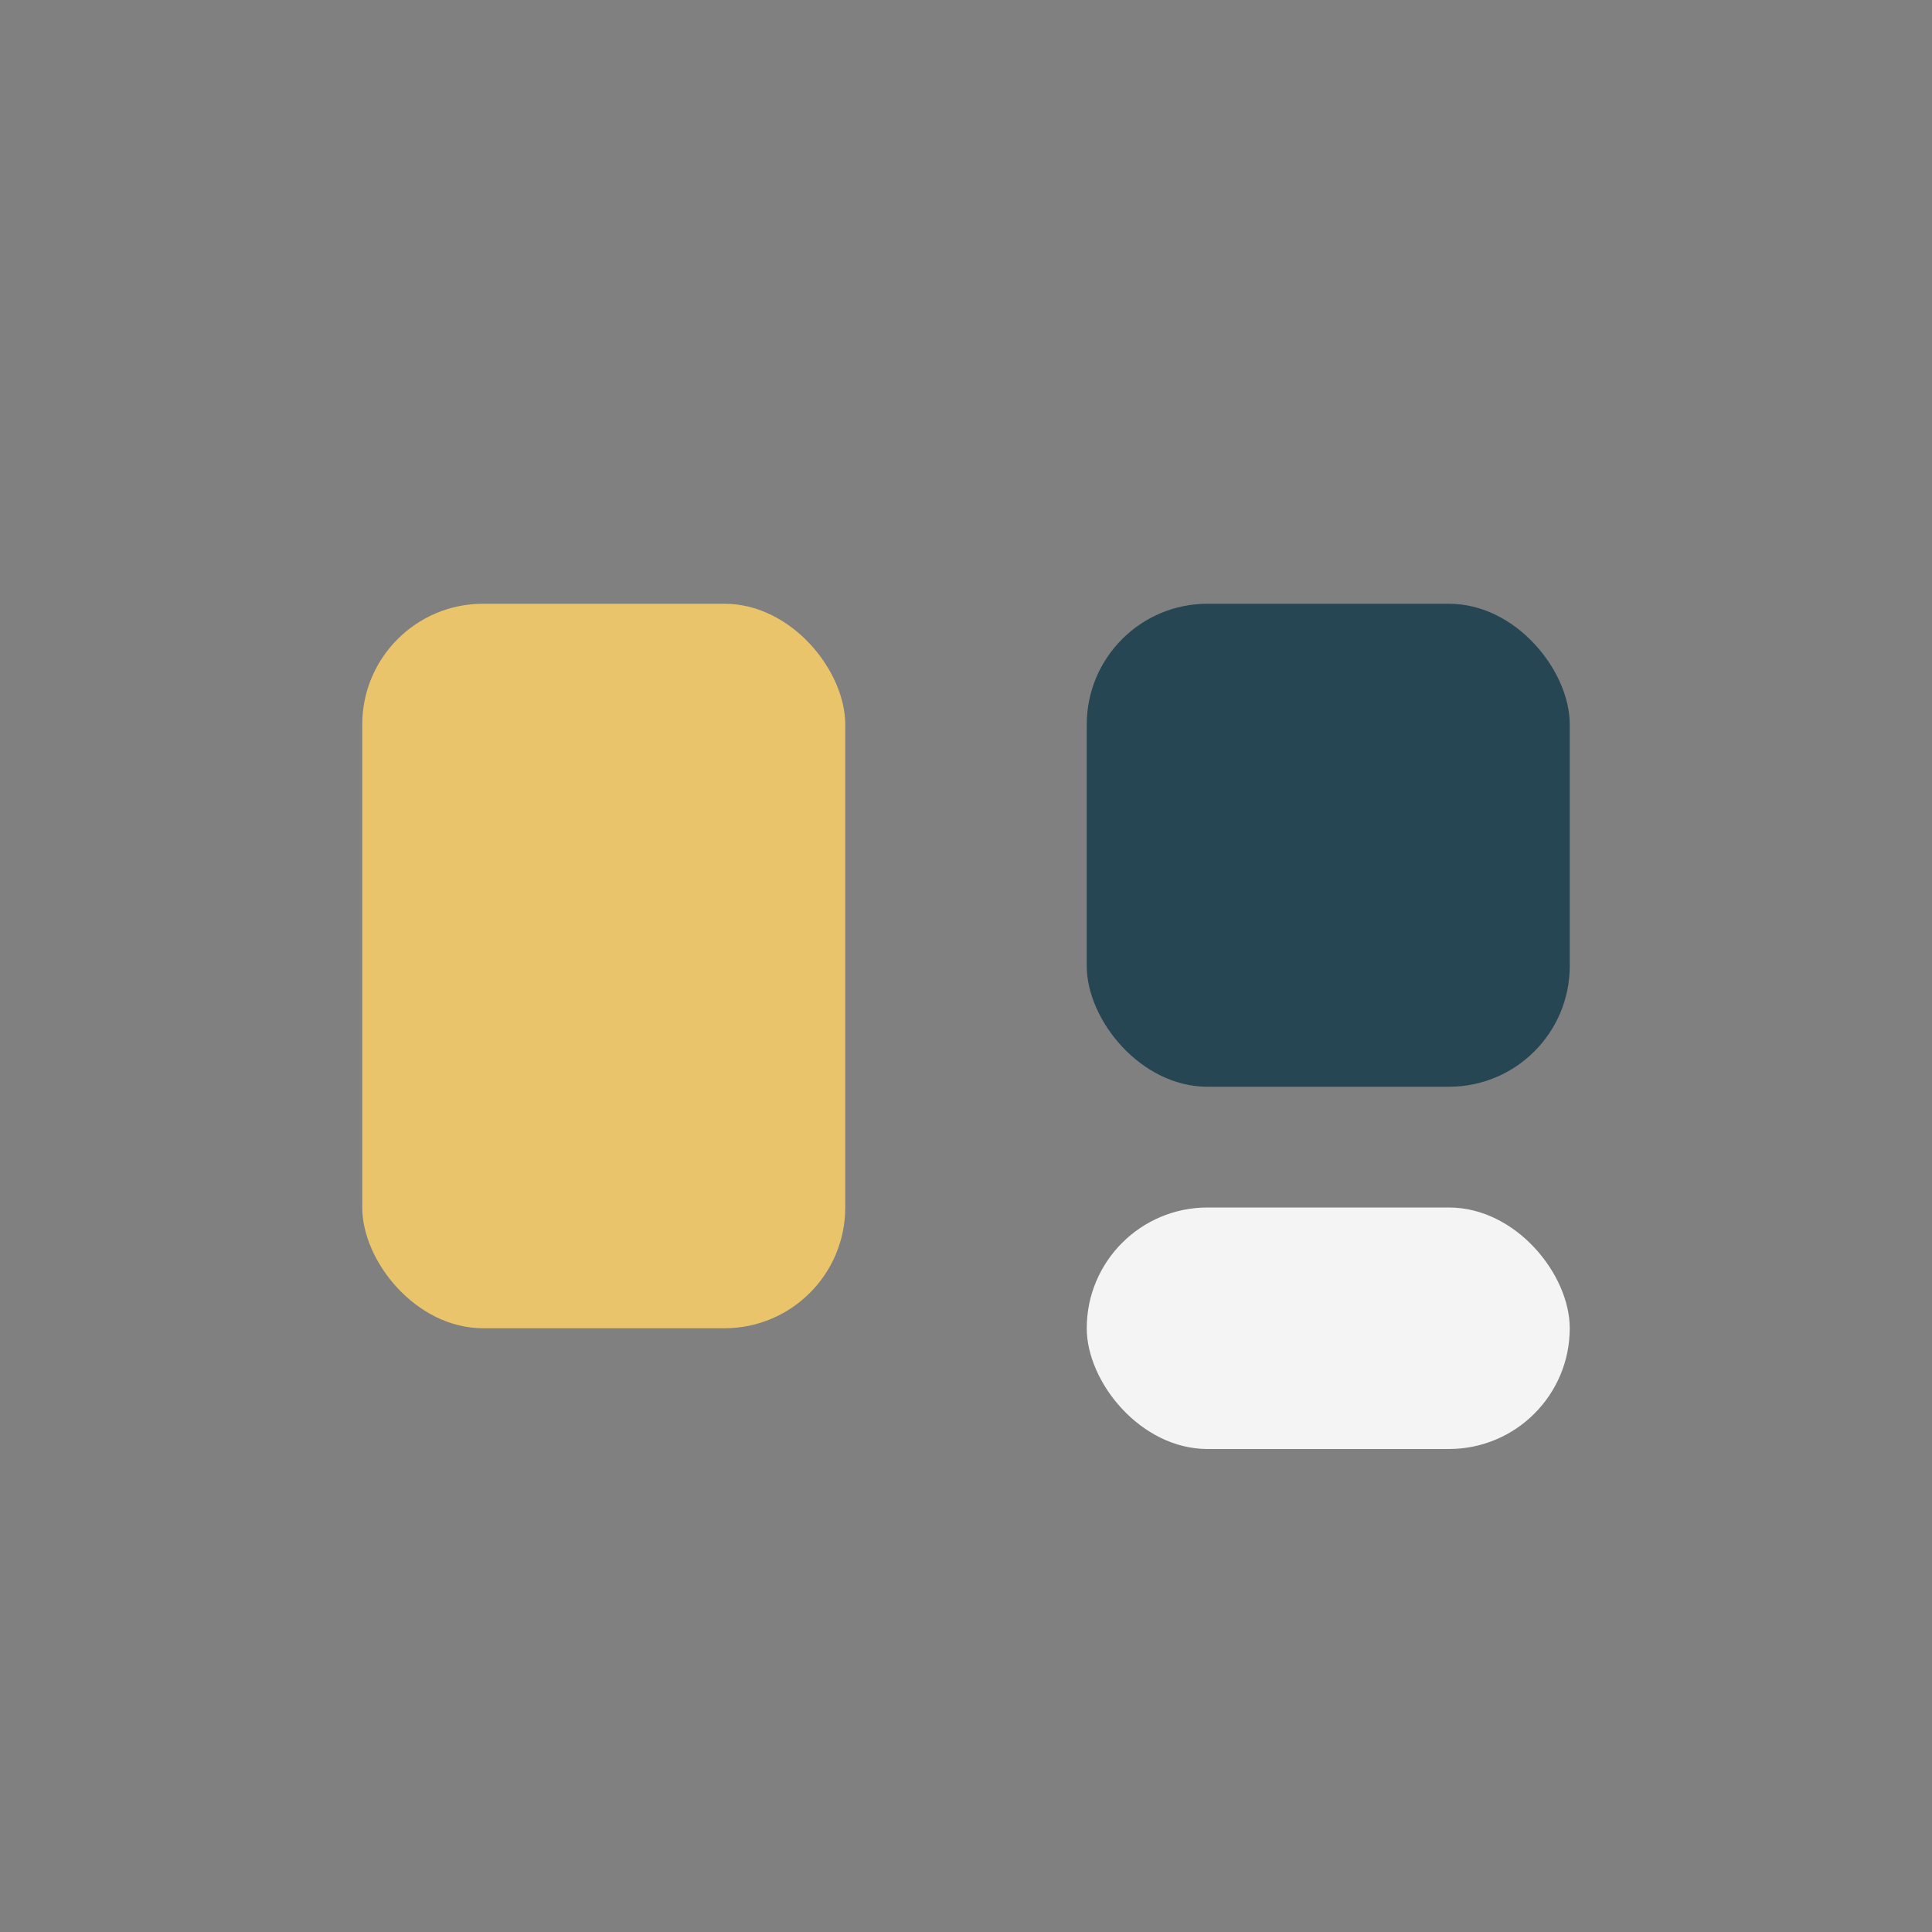
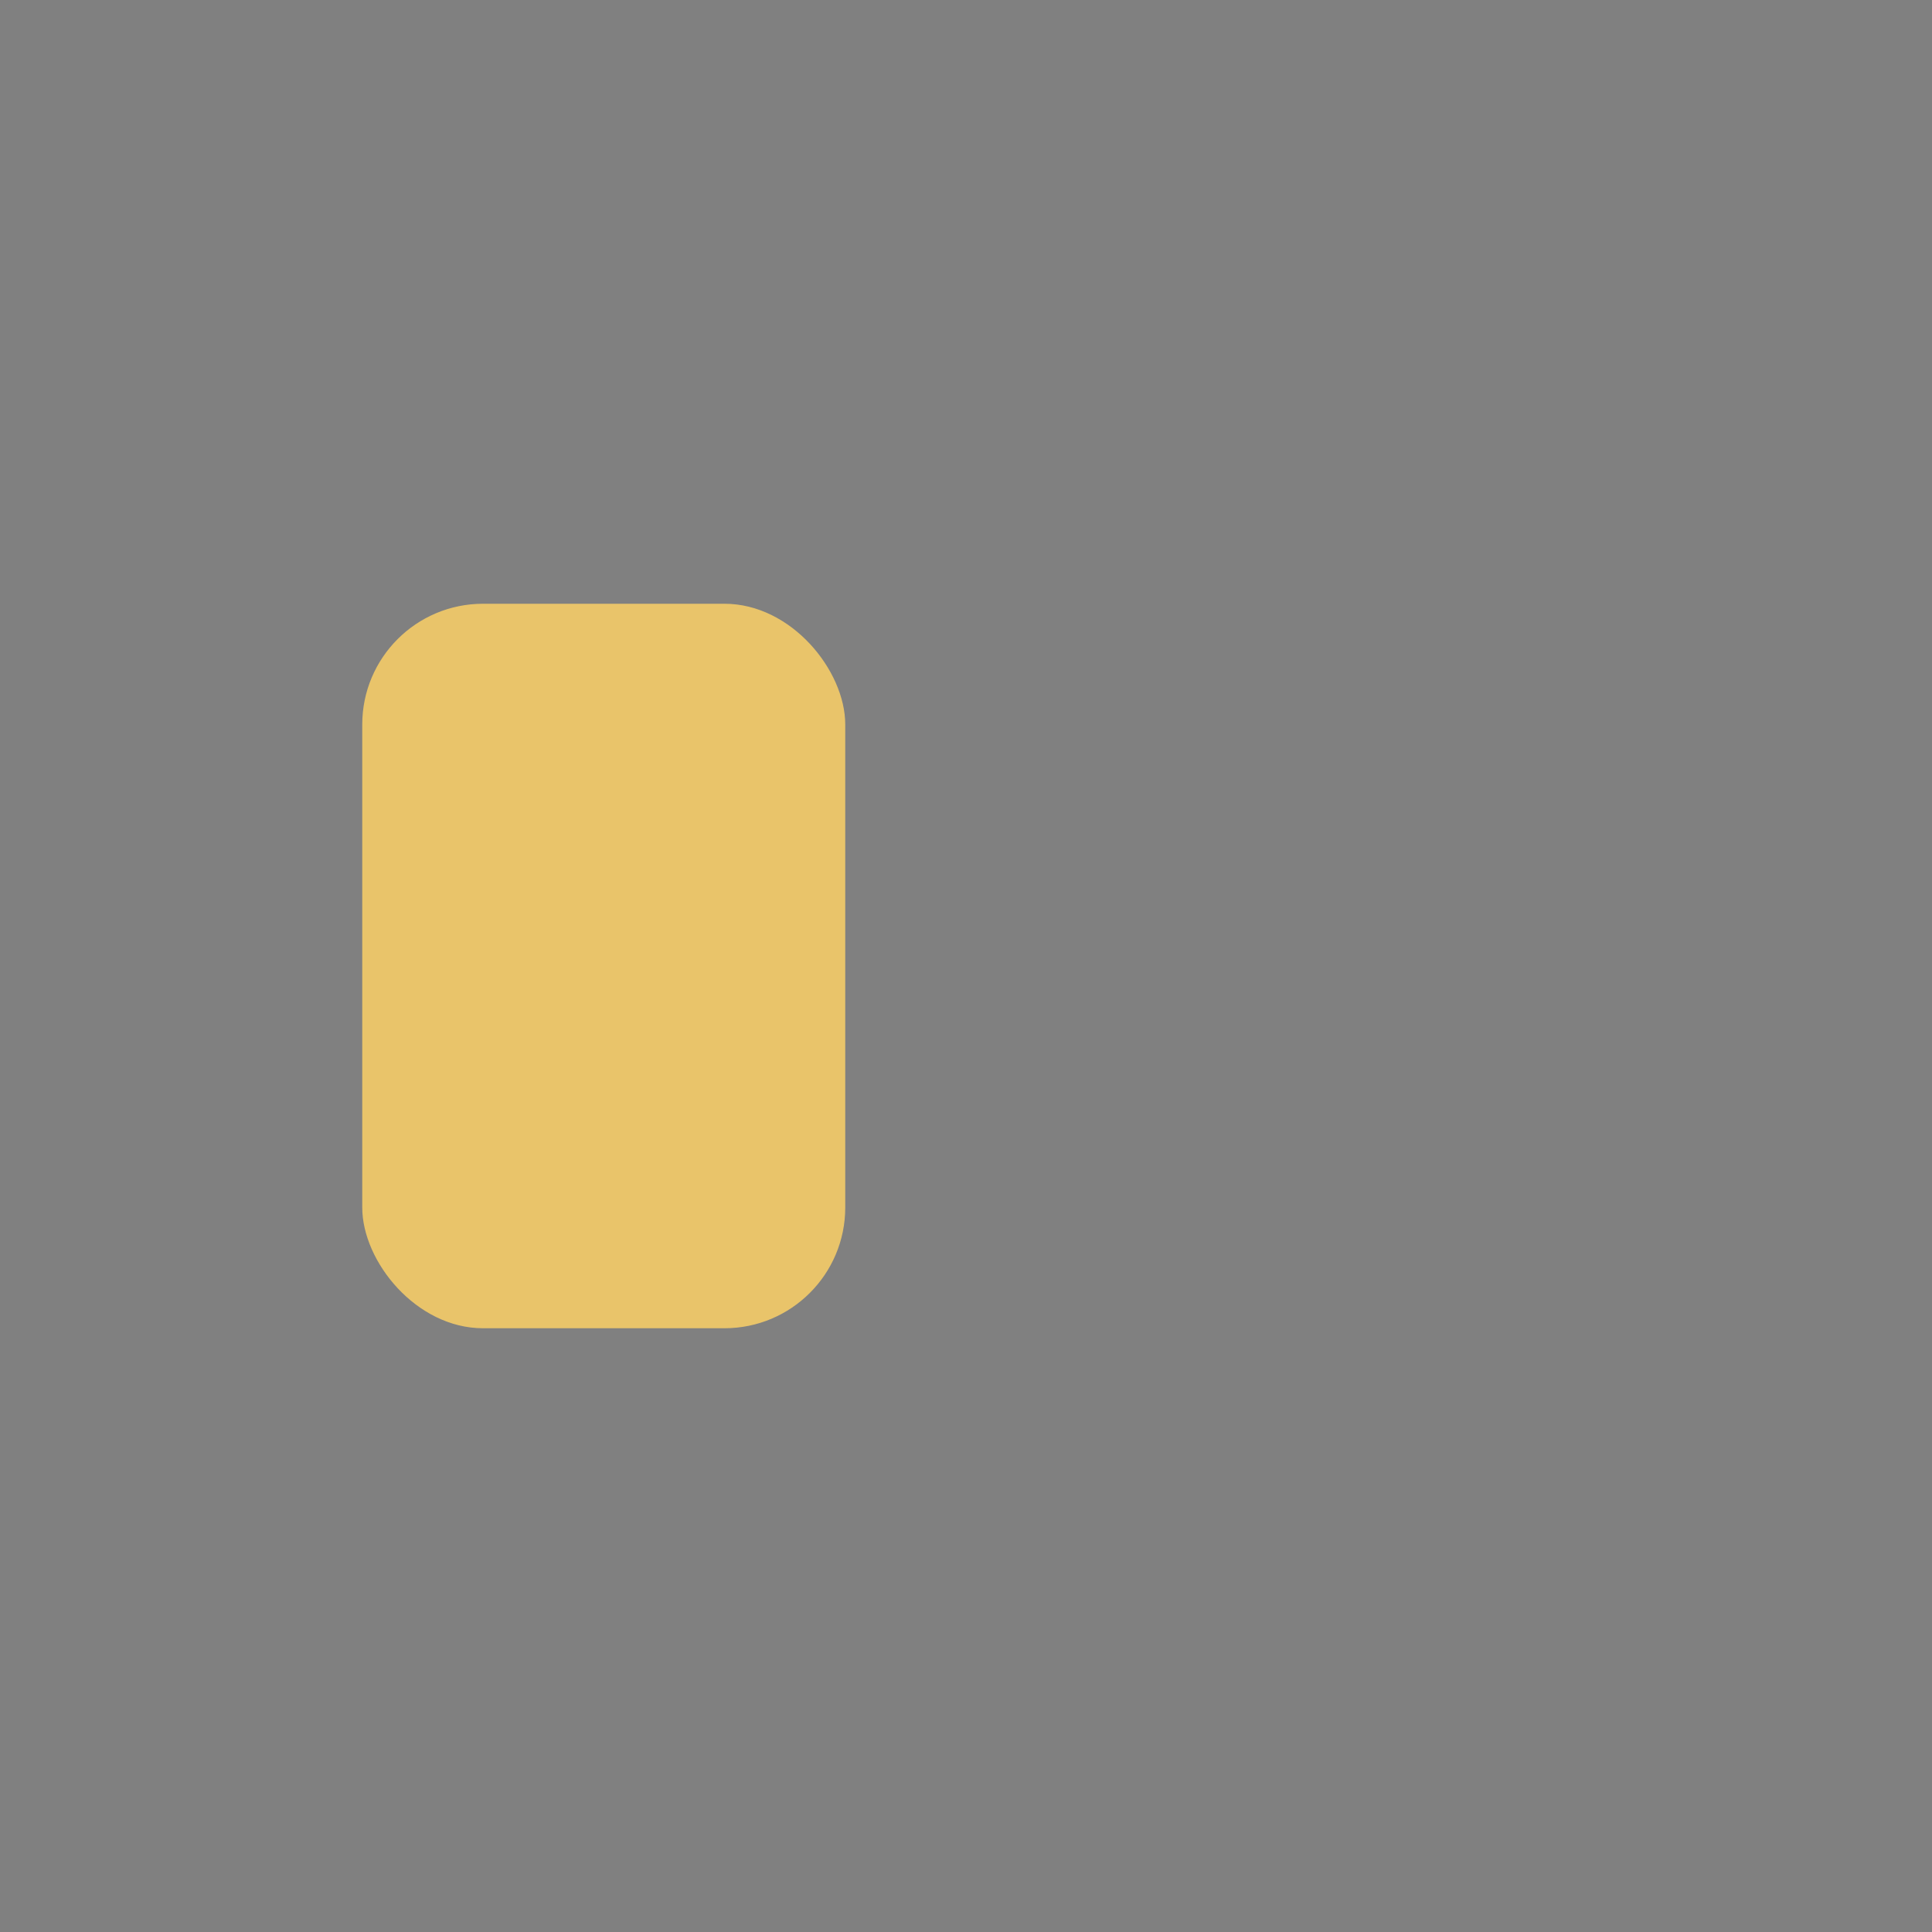
<svg xmlns="http://www.w3.org/2000/svg" width="32" height="32" viewBox="0 0 32 32">
  <rect x="0" y="0" width="32" height="32" fill="#808080" stroke="none" />
  <rect x="6" y="10" width="8" height="12" rx="2" fill="#E9C46A" />
-   <rect x="18" y="10" width="8" height="8" rx="2" fill="#264653" />
-   <rect x="18" y="20" width="8" height="4" rx="2" fill="#F4F4F4" />
</svg>